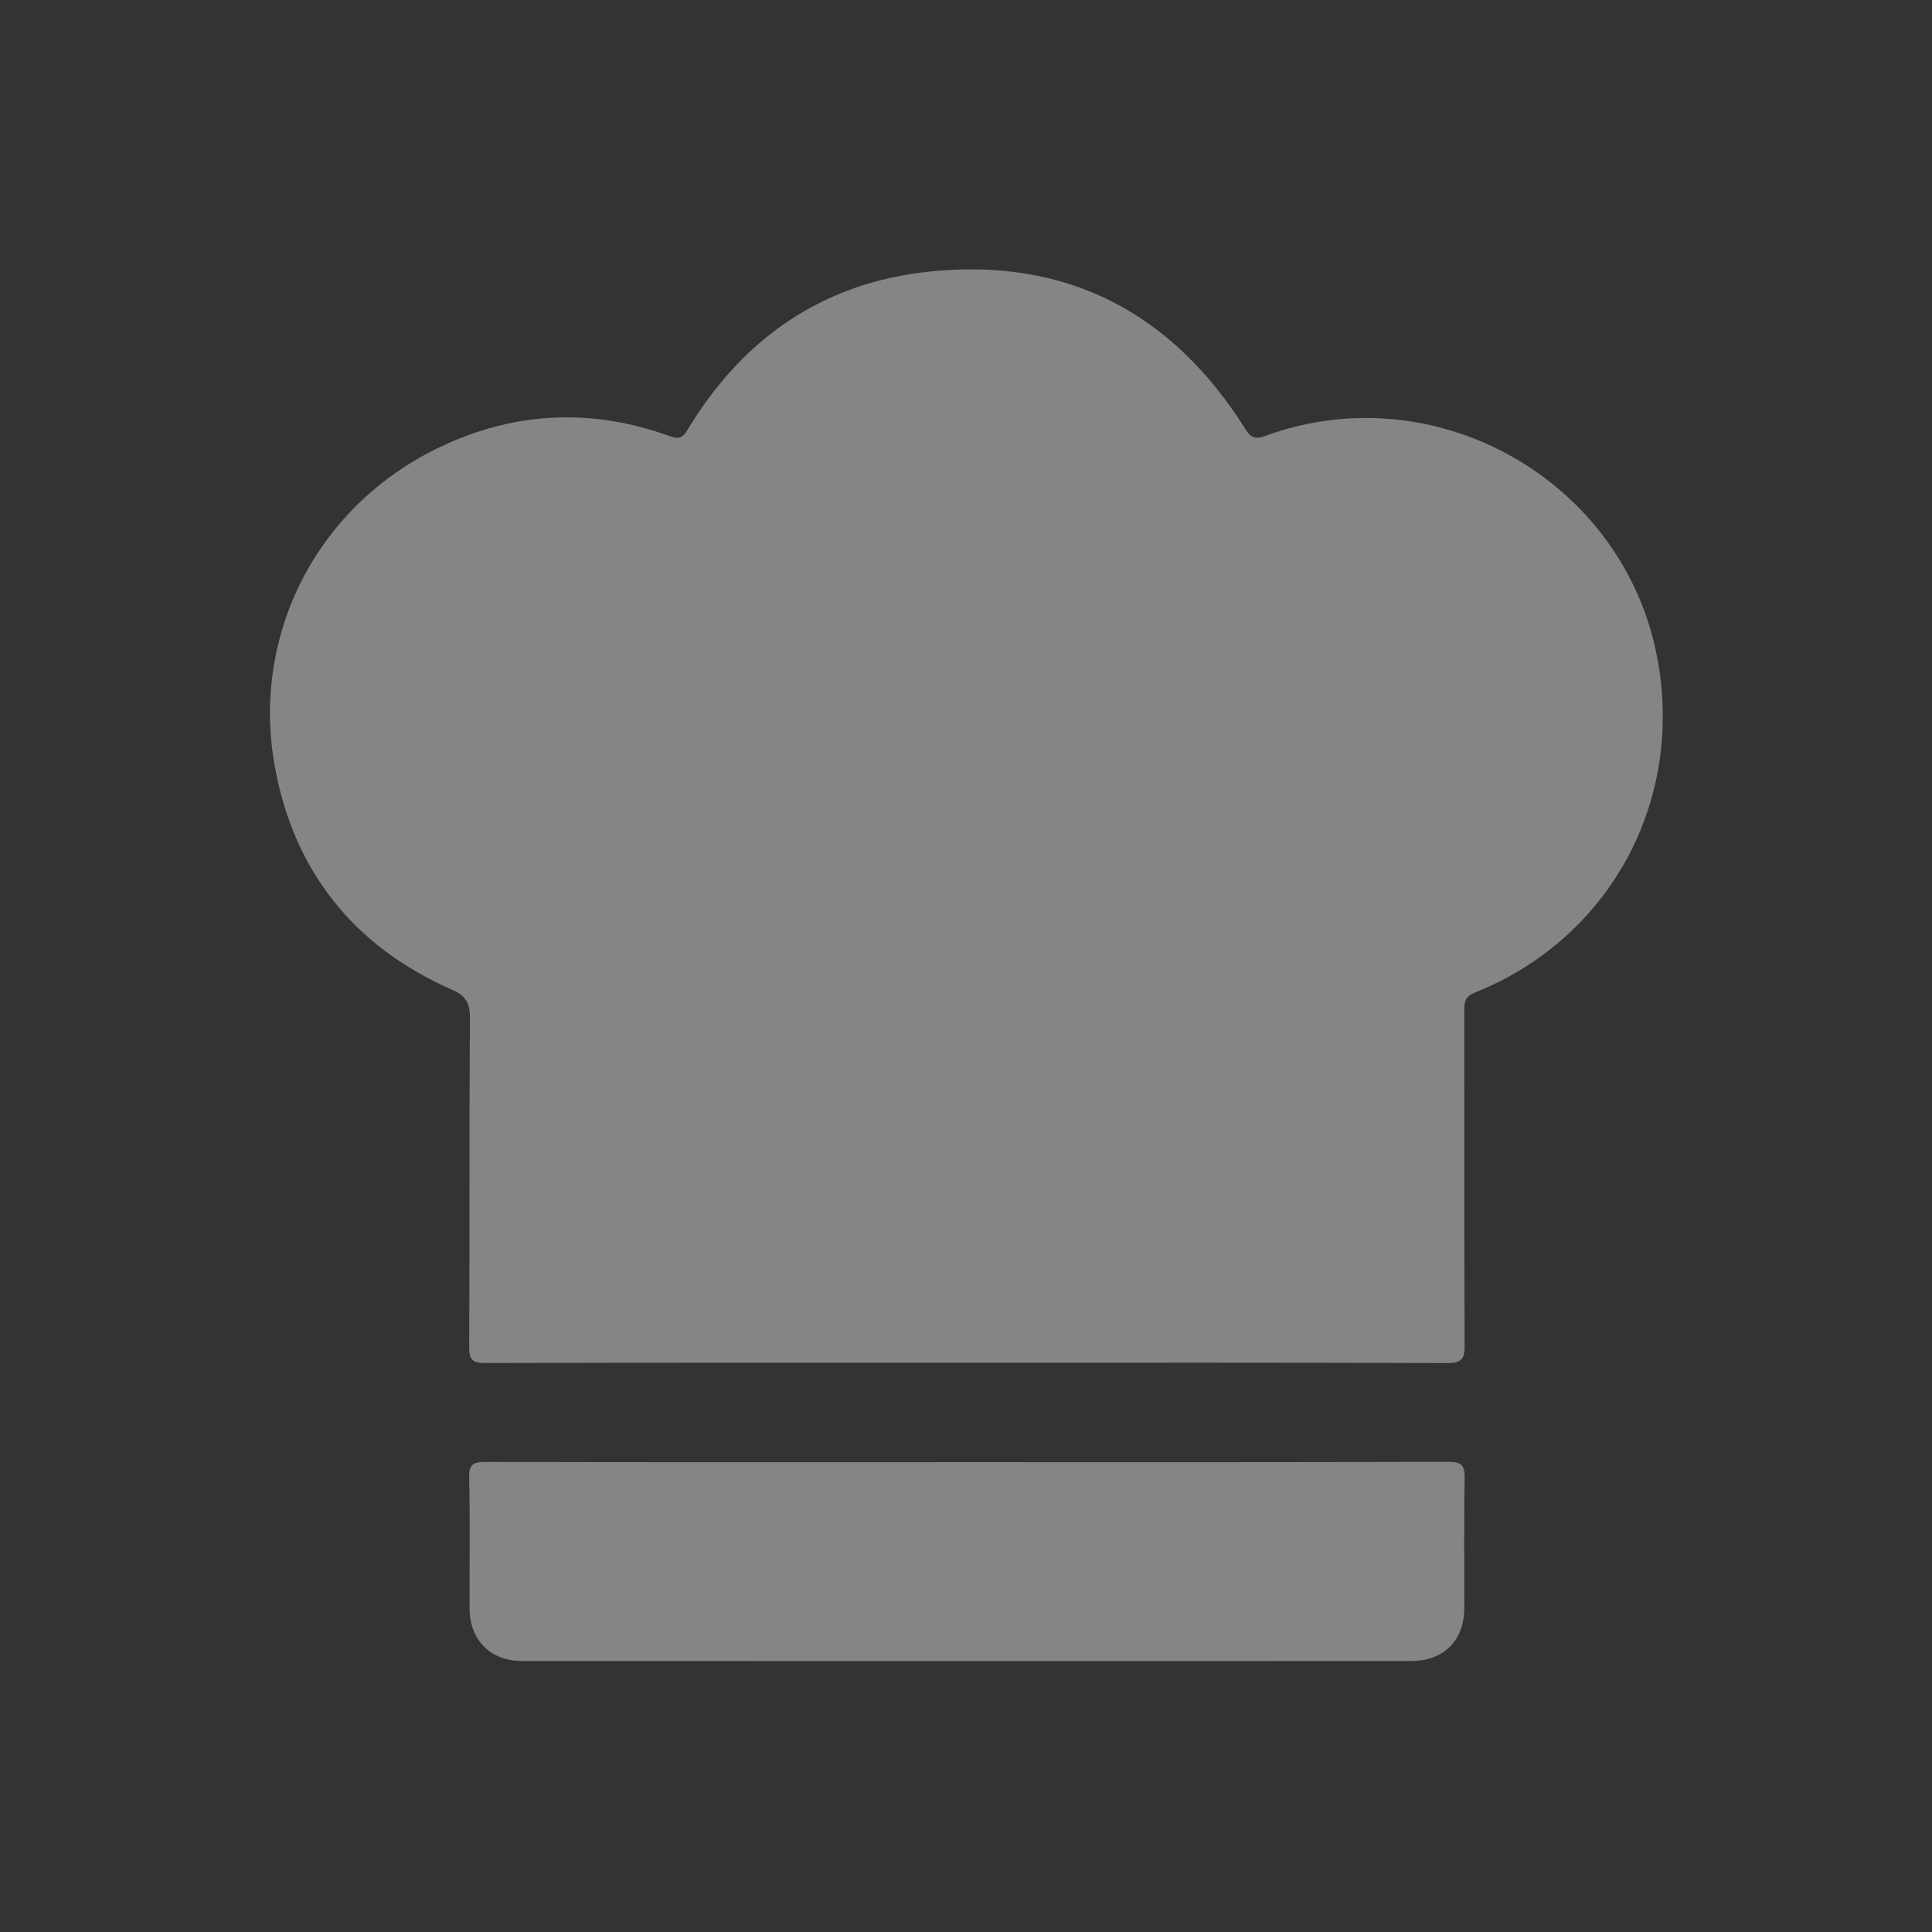
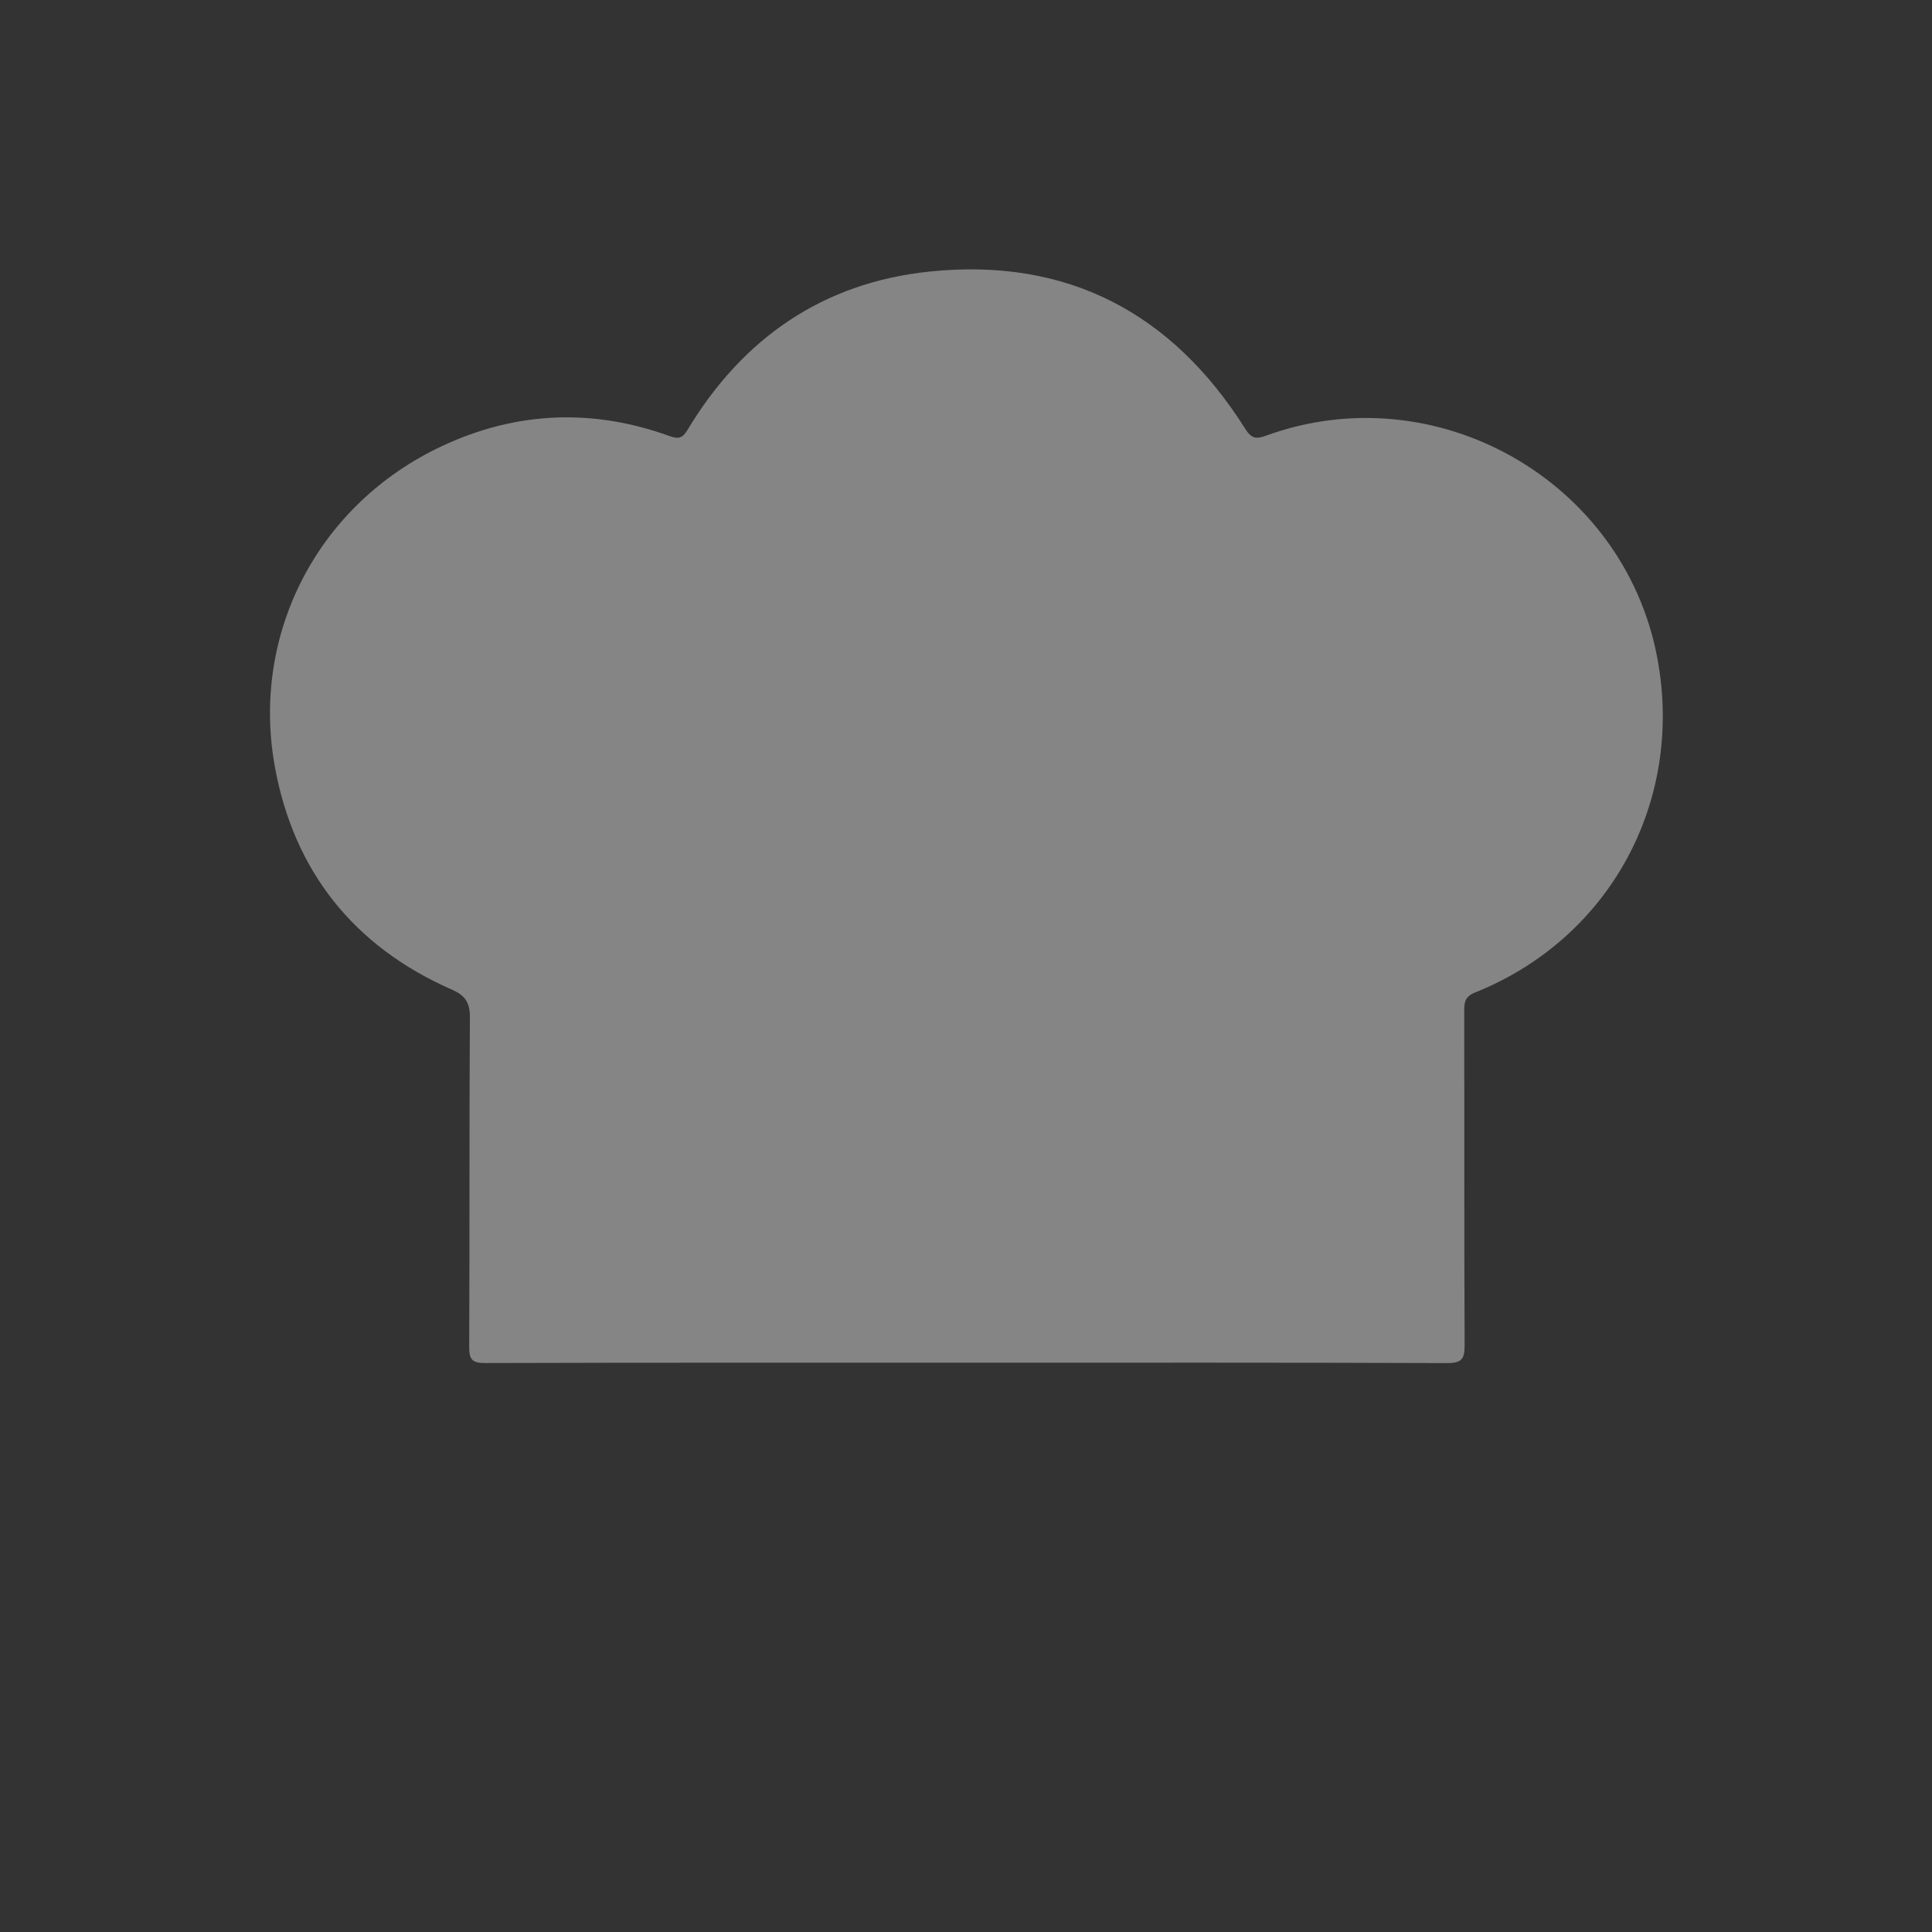
<svg xmlns="http://www.w3.org/2000/svg" width="100%" height="100%" viewBox="0 0 400 400" version="1.1" xml:space="preserve" style="fill-rule:evenodd;clip-rule:evenodd;stroke-linejoin:round;stroke-miterlimit:2;">
  <rect x="0" y="0" width="400" height="400" fill="#333333" stroke="none" />
  <g transform="matrix(4.668,0,0,4.668,-4281.2,-9318.22)">
    <g opacity="0.4">
      <g>
        <g>
          <g transform="matrix(1,0,0,-1,929.113,2056.12)">
            <path d="M30.915,-0.512C23.792,-0.512 16.669,-0.504 9.547,-0.526C8.964,-0.528 8.832,-0.369 8.835,0.195C8.858,5.066 8.835,9.937 8.866,14.808C8.87,15.46 8.659,15.776 8.074,16.033C3.711,17.945 1.049,21.304 0.212,25.942C-0.845,31.804 2.11,37.568 7.646,40.152C10.93,41.685 14.308,41.821 17.721,40.589C18.124,40.444 18.296,40.493 18.522,40.869C20.971,44.936 24.534,47.4 29.269,47.886C35.354,48.512 40.011,46.06 43.255,40.91C43.53,40.474 43.736,40.444 44.17,40.603C51.703,43.354 60.043,38.619 61.529,30.76C62.732,24.396 59.436,18.312 53.457,15.912C53.015,15.735 52.966,15.491 52.967,15.091C52.977,10.151 52.963,5.211 52.985,0.271C52.988,-0.33 52.87,-0.53 52.214,-0.528C45.114,-0.501 38.014,-0.511 30.915,-0.512" style="fill:white;fill-rule:nonzero;" />
          </g>
          <g transform="matrix(1,0,0,-1,889.9,2357.52)">
-             <path d="M70.156,296.478C77.257,296.478 84.358,296.468 91.459,296.495C92.089,296.497 92.212,296.321 92.2,295.734C92.162,293.828 92.188,291.92 92.184,290.012C92.182,288.566 91.277,287.659 89.816,287.658C76.671,287.655 63.526,287.655 50.381,287.659C48.986,287.66 48.069,288.594 48.064,290C48.058,291.931 48.09,293.862 48.047,295.791C48.034,296.396 48.239,296.489 48.784,296.488C55.908,296.47 63.032,296.476 70.156,296.478" style="fill:white;fill-rule:nonzero;" />
-           </g>
+             </g>
        </g>
      </g>
    </g>
  </g>
</svg>